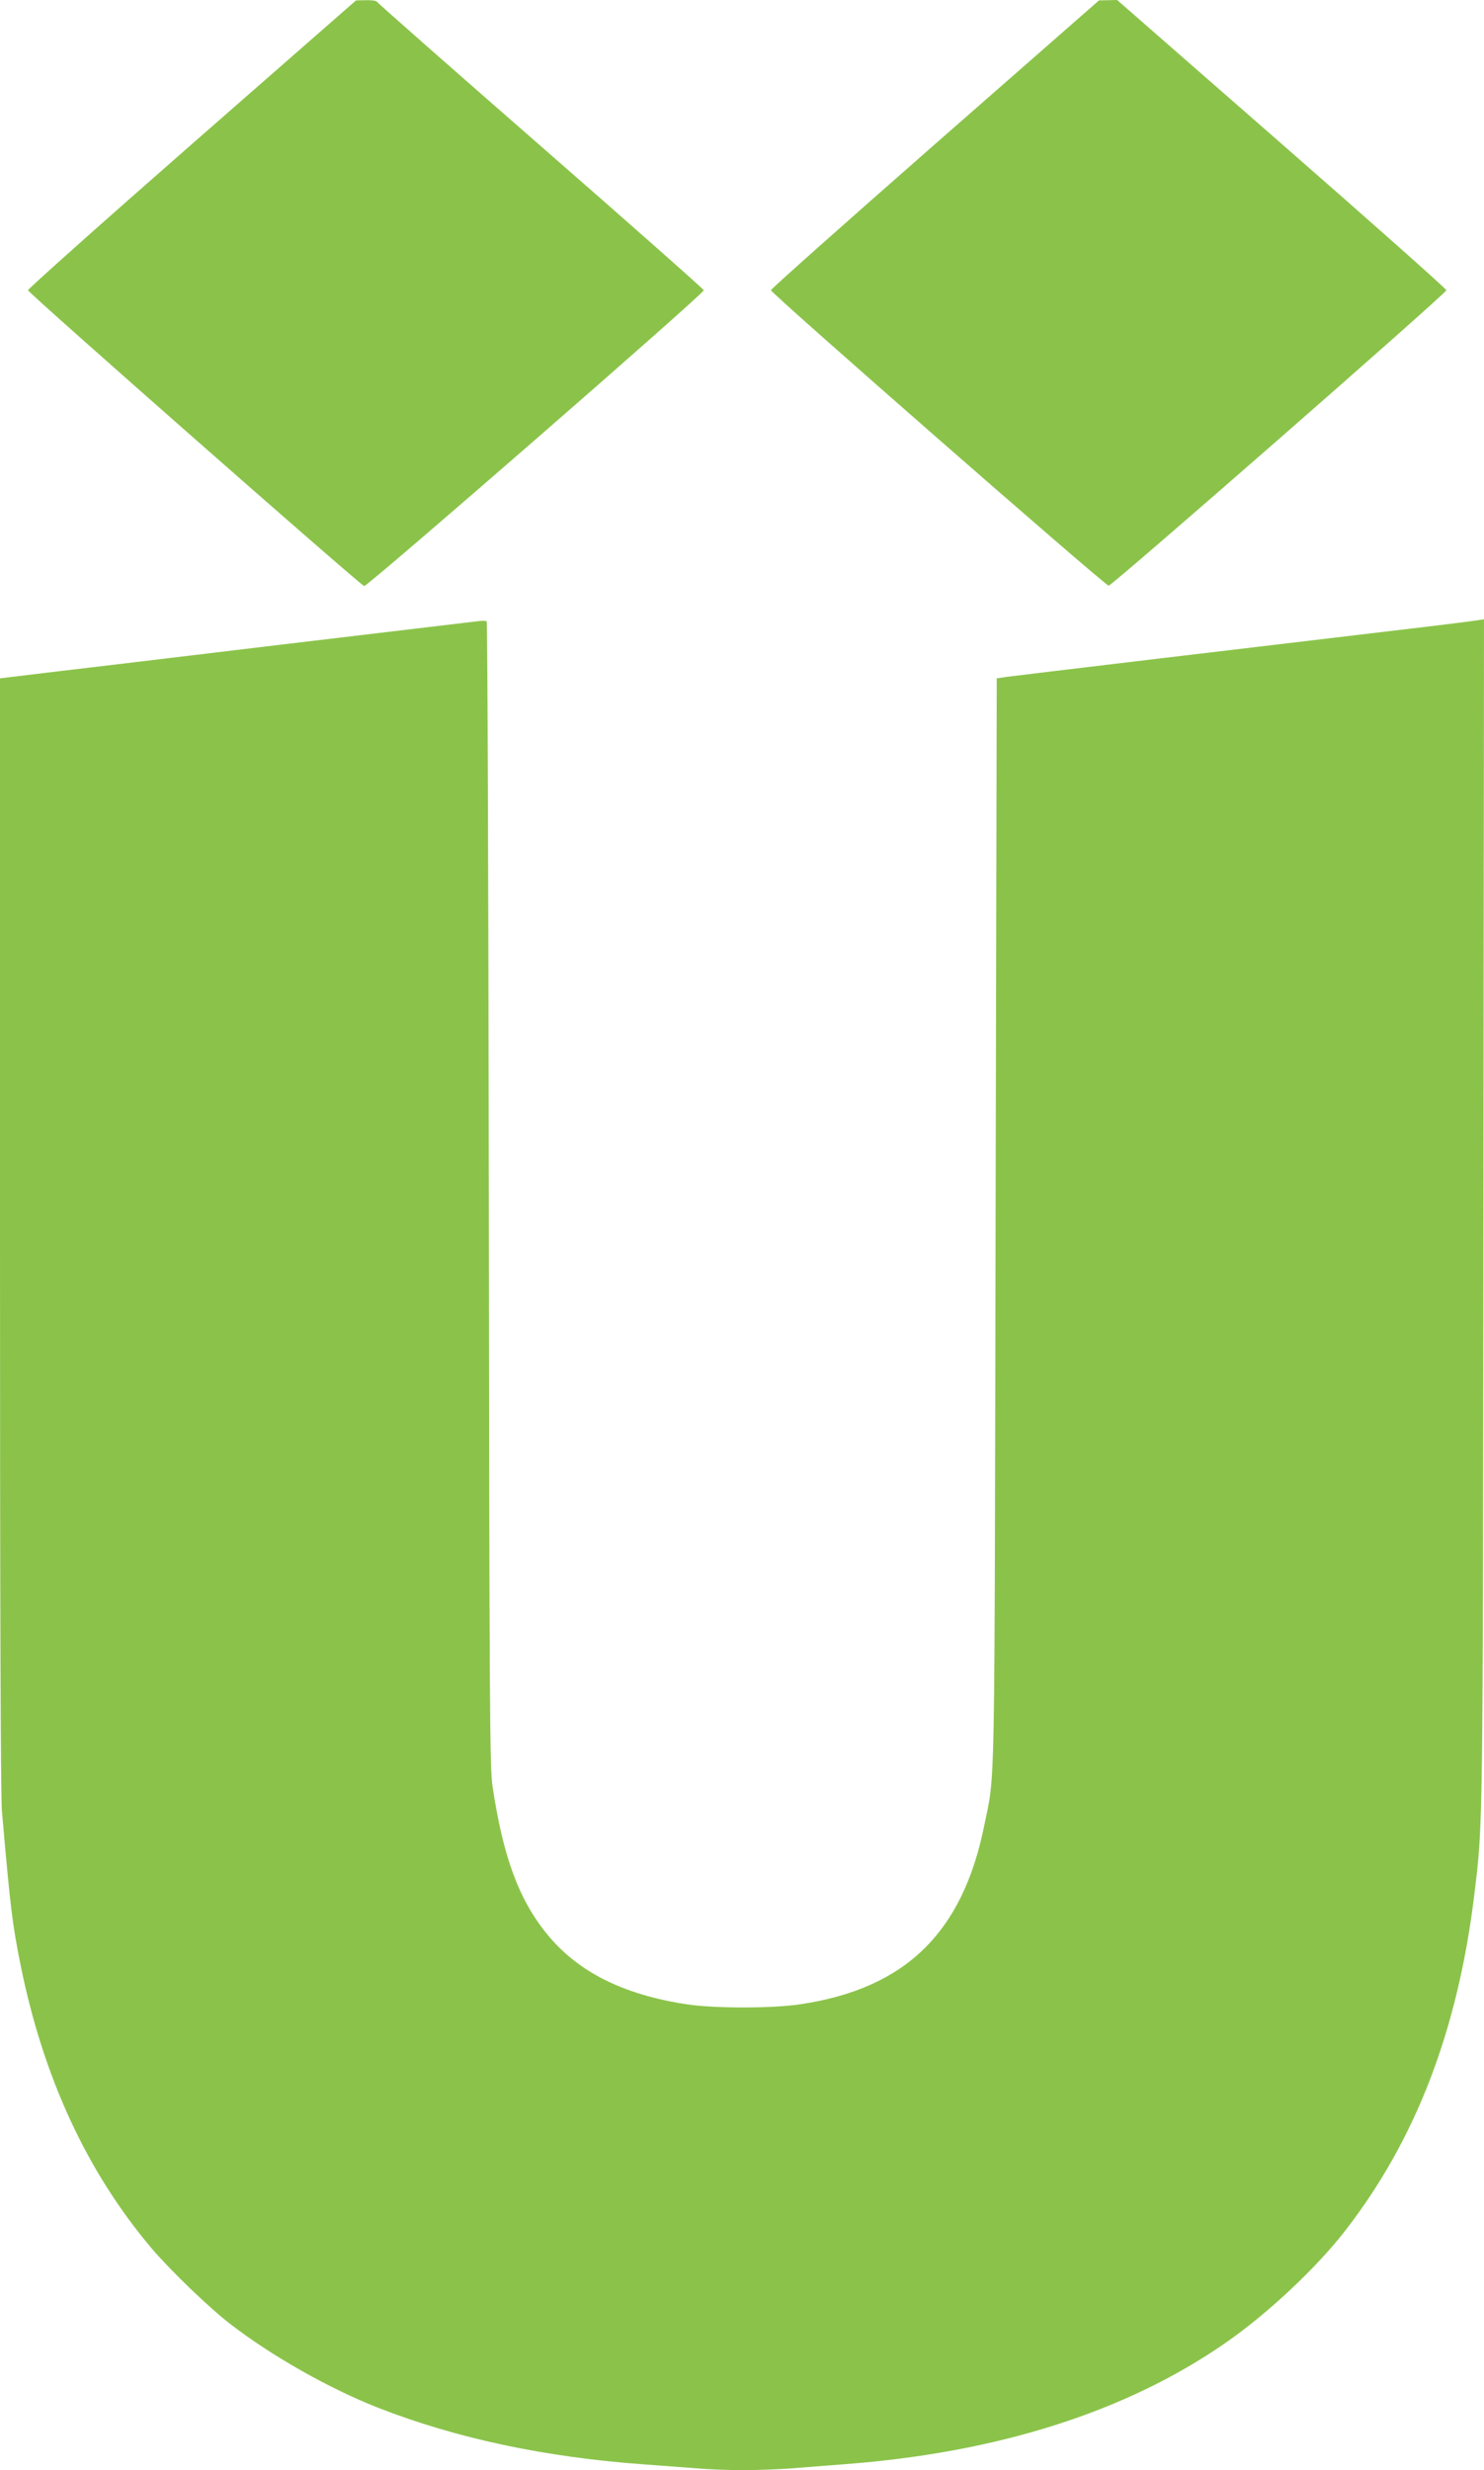
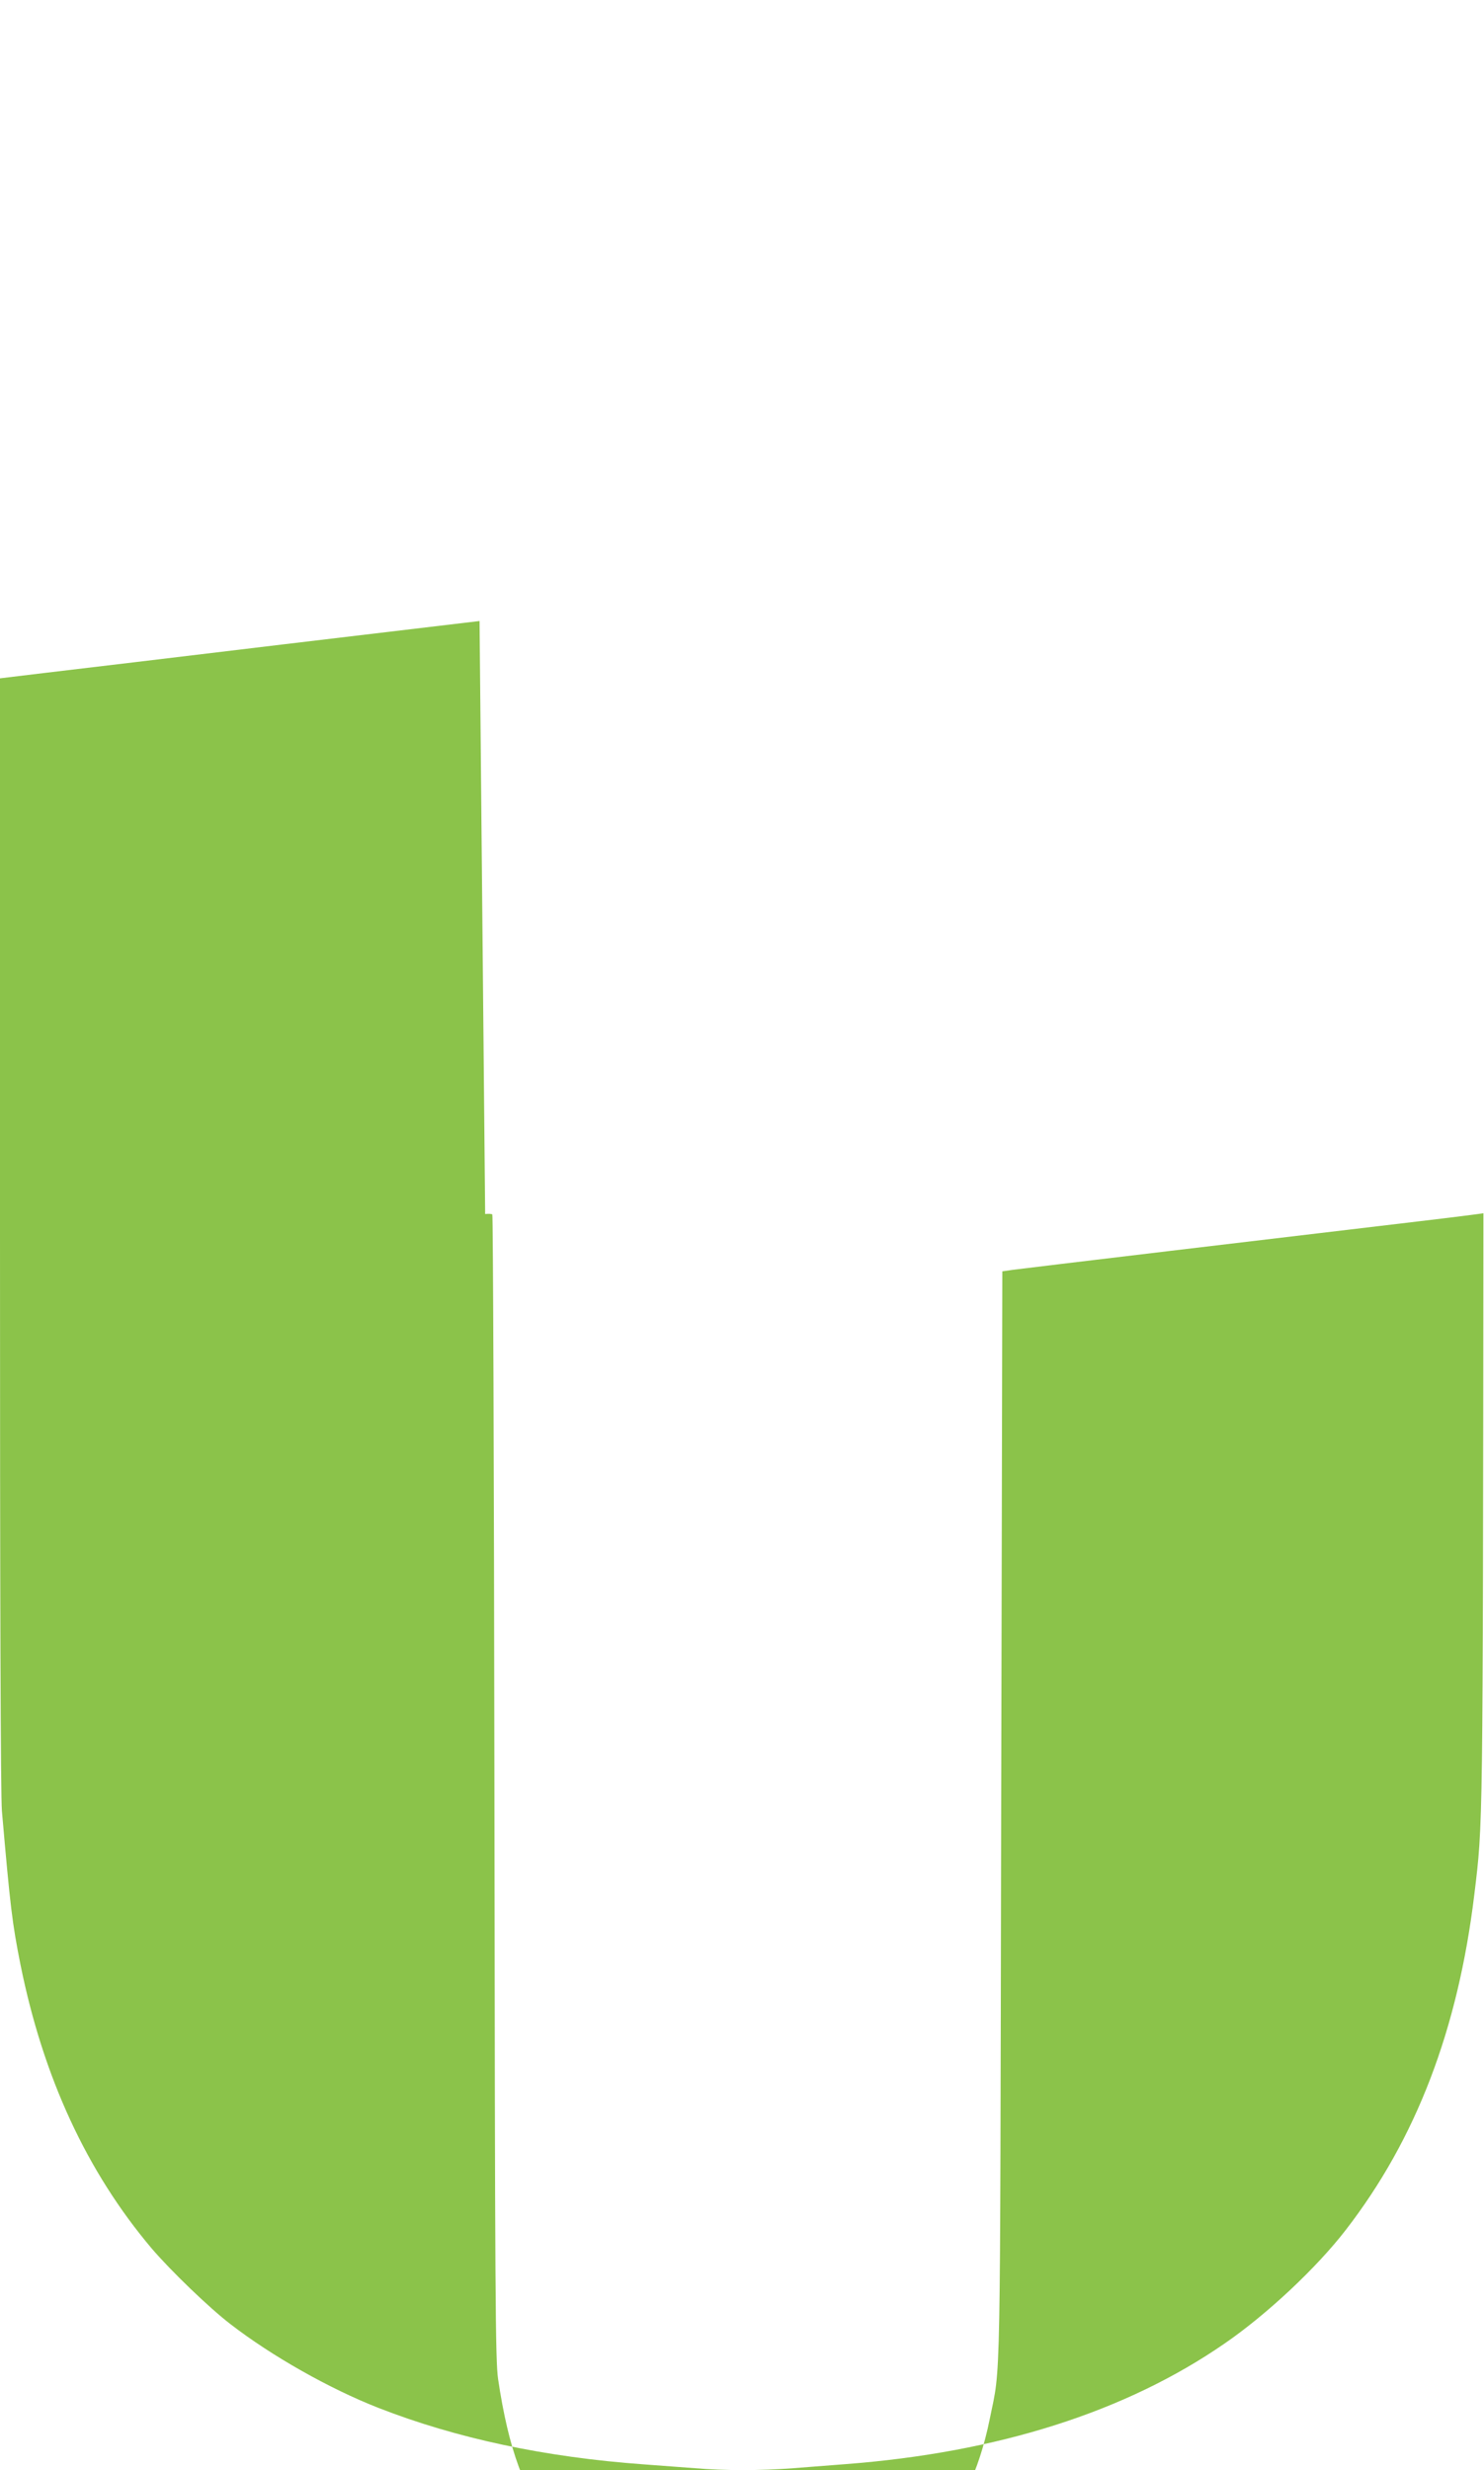
<svg xmlns="http://www.w3.org/2000/svg" version="1.0" width="769pt" height="1280pt" viewBox="0 0 769 1280" preserveAspectRatio="xMidYMid meet">
  <g transform="translate(0,1280) scale(0.1,-0.1)" fill="#8bc34a" stroke="none">
-     <path d="M995 12054 c-467 -409 -850 -751 -850 -758 0 -13 1714 -1521 1742 -1533 14 -6 1763 1517 1760 1533 -1 6 -382 343 -847 749 -465 406 -846 742 -848 747 -2 4 -27 8 -55 7 l-52 -1 -850 -744z" />
-     <path d="M4845 12053 c-467 -410 -850 -750 -850 -757 0 -16 1732 -1531 1750 -1531 18 0 1750 1515 1750 1531 0 7 -384 348 -853 758 l-853 746 -47 -1 -47 -1 -850 -745z" />
-     <path d="M2485 9582 c-16 -2 -478 -57 -1025 -122 -547 -66 -1100 -132 -1228 -147 l-232 -28 0 -2875 c0 -1885 3 -2916 10 -2995 43 -495 53 -579 96 -795 118 -585 344 -1073 679 -1470 98 -115 300 -310 410 -394 215 -166 513 -334 765 -433 407 -159 865 -256 1375 -293 83 -6 202 -15 267 -20 150 -13 339 -13 508 0 74 6 196 15 270 21 790 60 1454 271 1967 626 219 151 475 391 627 588 364 471 581 1037 666 1739 45 373 44 302 47 3529 l3 3078 -32 -5 c-18 -3 -166 -22 -328 -41 -709 -84 -2060 -245 -2110 -252 l-55 -8 -6 -2815 c-6 -3065 -1 -2846 -59 -3131 -112 -554 -408 -842 -947 -924 -145 -23 -450 -23 -595 -1 -328 50 -562 167 -721 361 -148 180 -230 402 -285 770 -14 99 -16 397 -19 3070 -2 1628 -7 2962 -11 2965 -4 3 -20 4 -37 2z" />
+     <path d="M2485 9582 c-16 -2 -478 -57 -1025 -122 -547 -66 -1100 -132 -1228 -147 l-232 -28 0 -2875 c0 -1885 3 -2916 10 -2995 43 -495 53 -579 96 -795 118 -585 344 -1073 679 -1470 98 -115 300 -310 410 -394 215 -166 513 -334 765 -433 407 -159 865 -256 1375 -293 83 -6 202 -15 267 -20 150 -13 339 -13 508 0 74 6 196 15 270 21 790 60 1454 271 1967 626 219 151 475 391 627 588 364 471 581 1037 666 1739 45 373 44 302 47 3529 c-18 -3 -166 -22 -328 -41 -709 -84 -2060 -245 -2110 -252 l-55 -8 -6 -2815 c-6 -3065 -1 -2846 -59 -3131 -112 -554 -408 -842 -947 -924 -145 -23 -450 -23 -595 -1 -328 50 -562 167 -721 361 -148 180 -230 402 -285 770 -14 99 -16 397 -19 3070 -2 1628 -7 2962 -11 2965 -4 3 -20 4 -37 2z" />
  </g>
</svg>